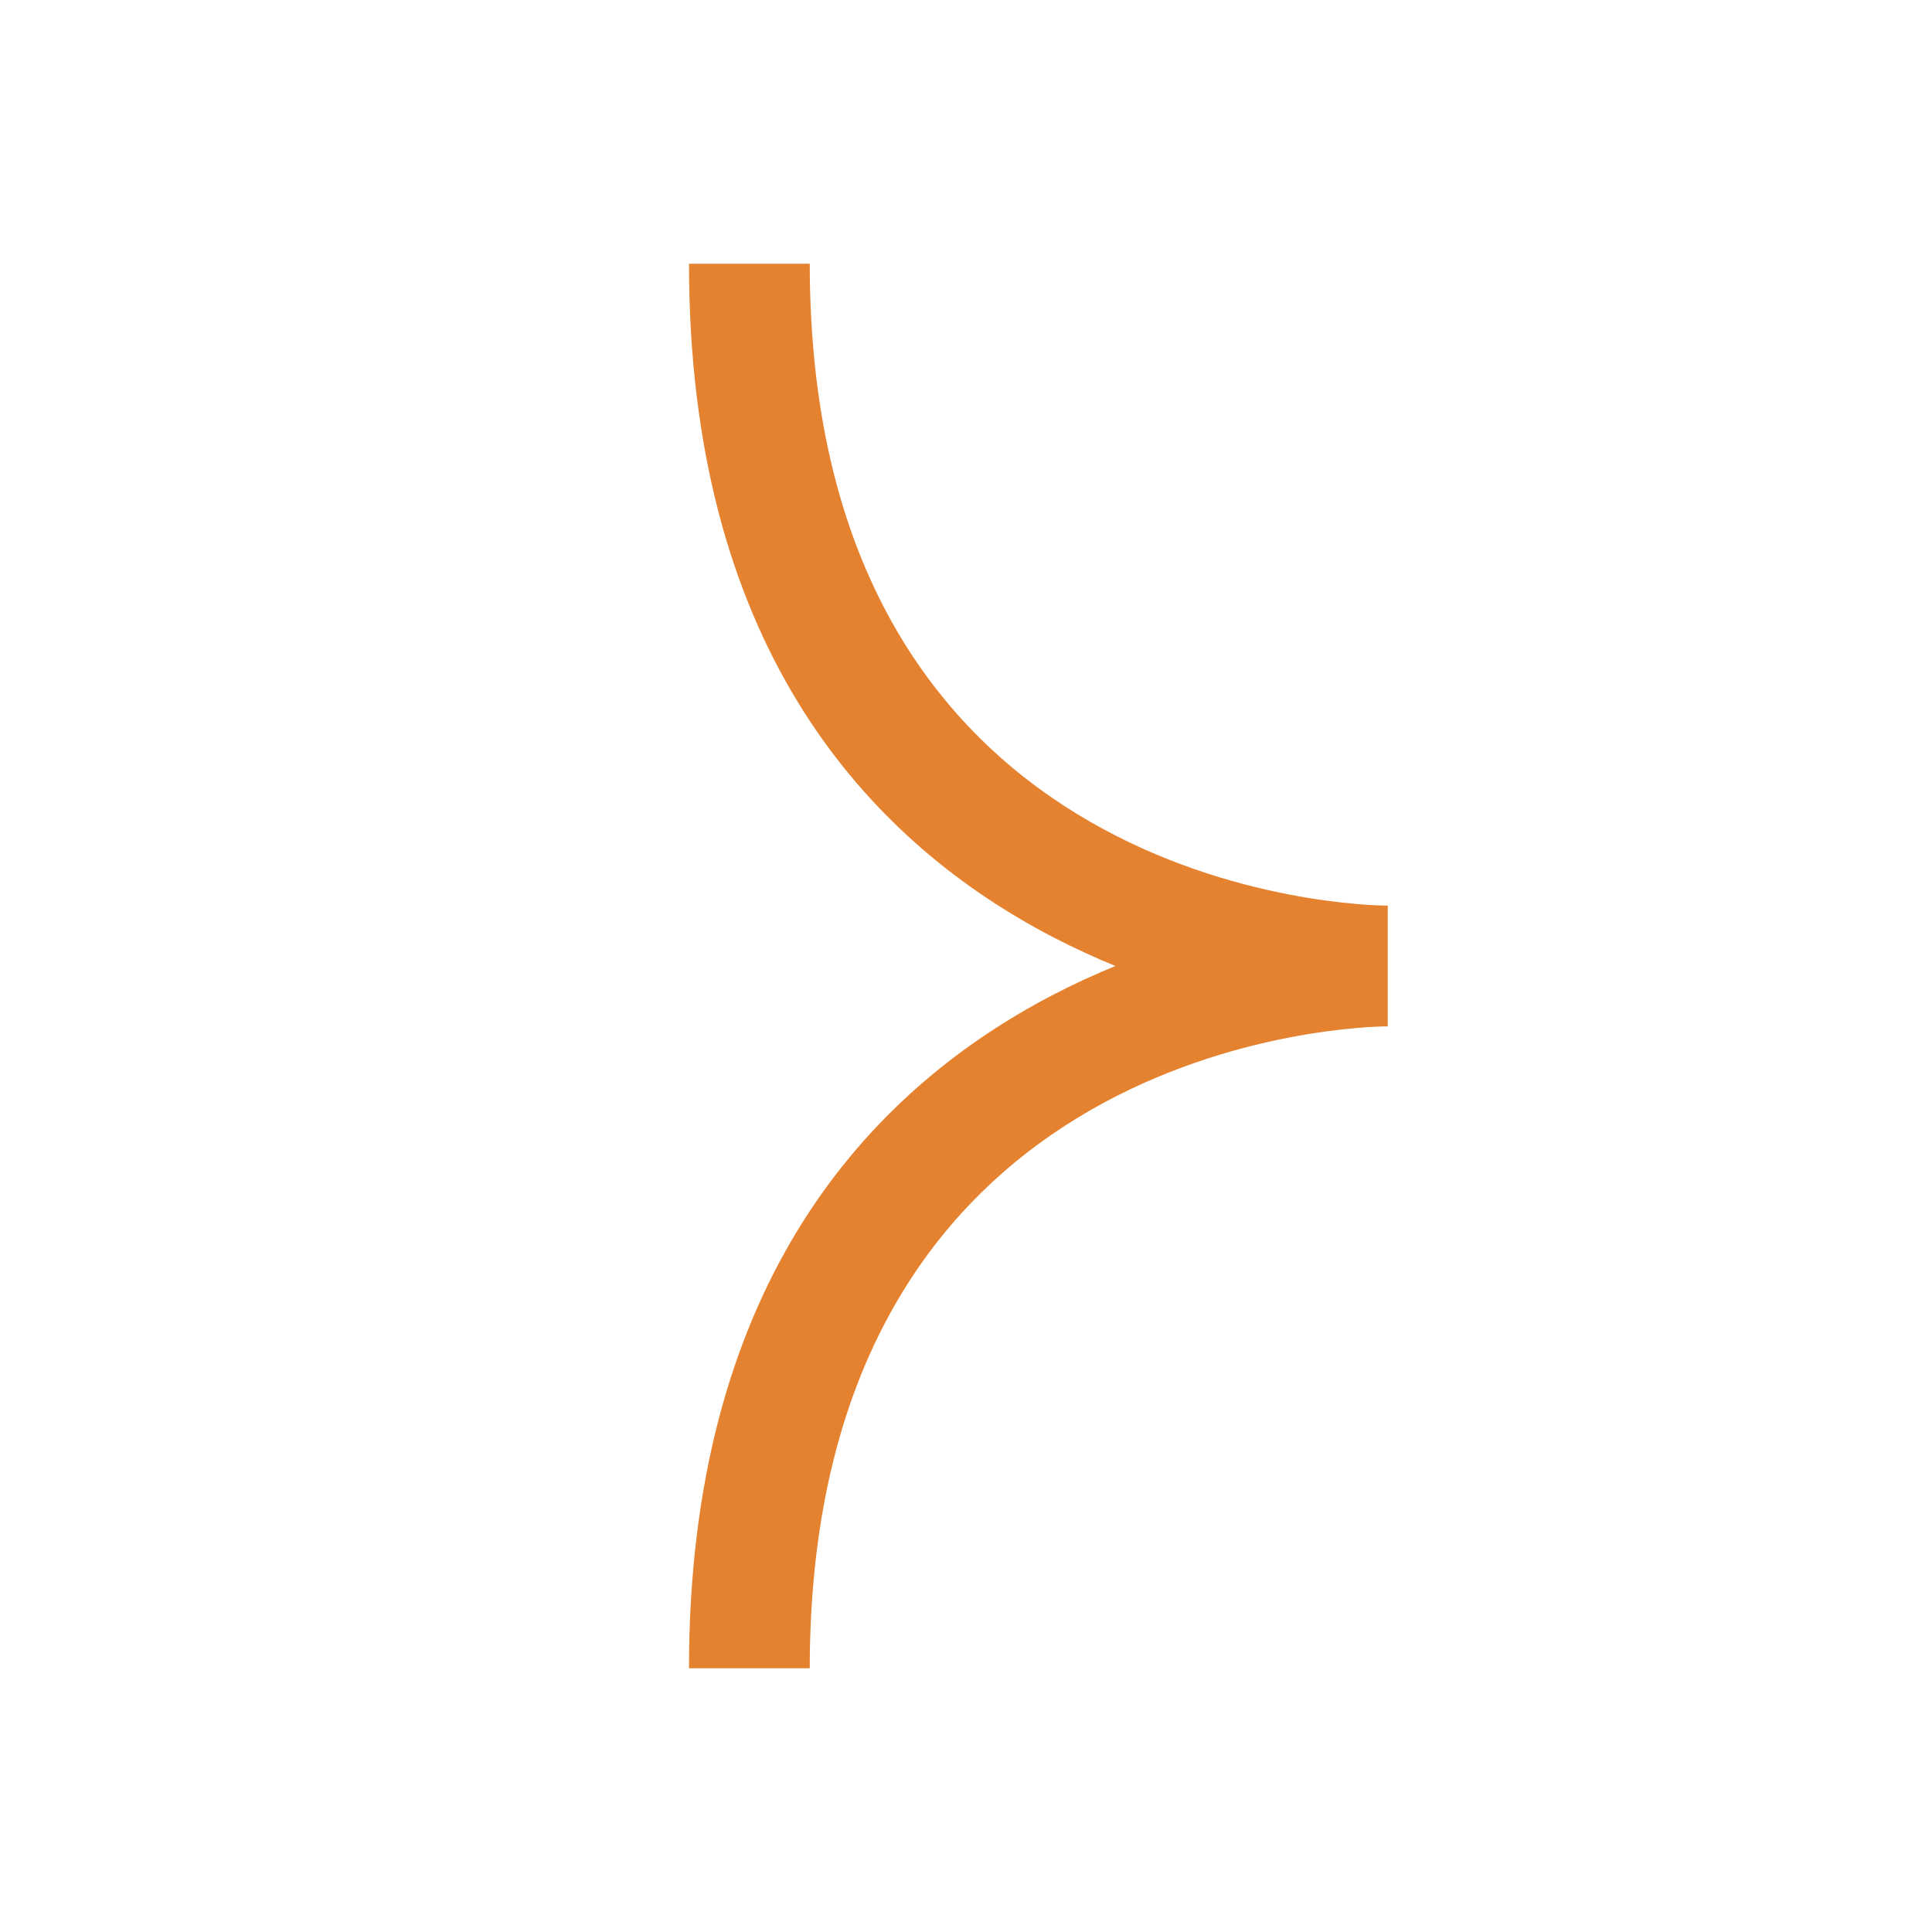
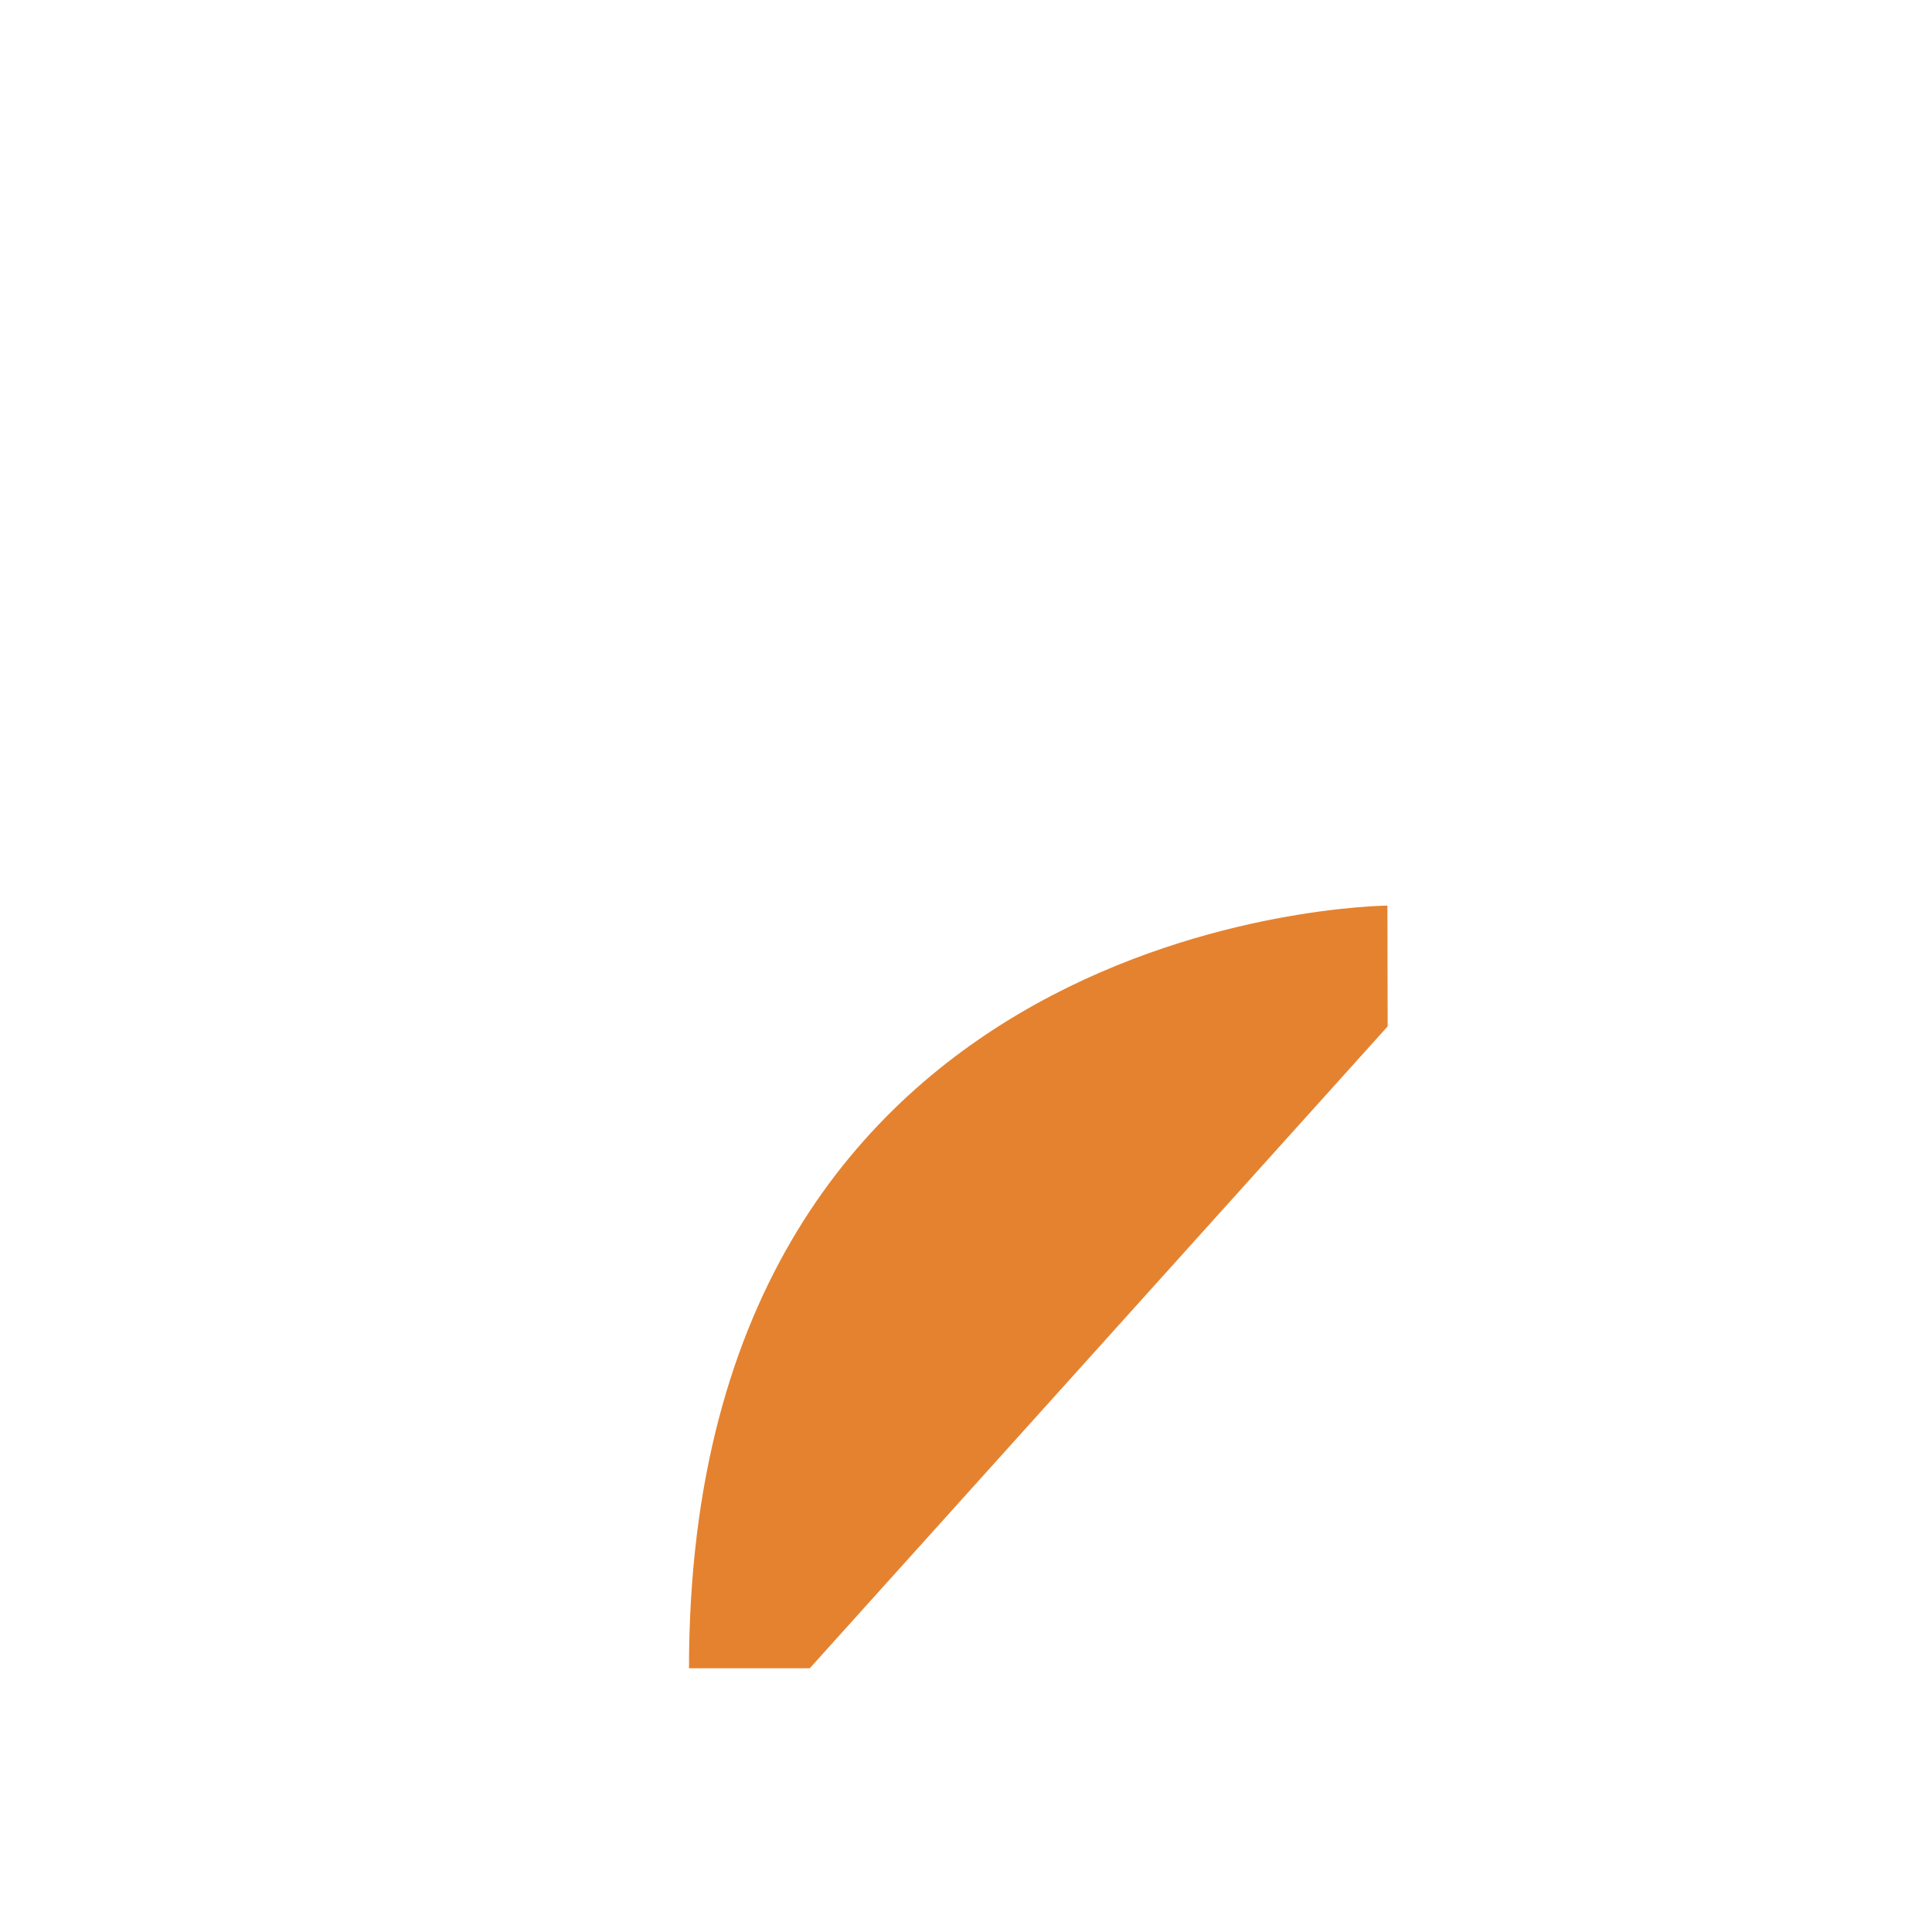
<svg xmlns="http://www.w3.org/2000/svg" xml:space="preserve" id="Layer_1" x="0" y="0" version="1.1" viewBox="0 0 80 80">
  <style>.st0{fill:#e5822f}</style>
-   <path d="m57.46 42.5-.01-5c-.29 0-28.92.36-28.92 31.58h5c.01-26.16 22.96-26.58 23.93-26.58z" class="st0" />
-   <path d="M57.46 37.5c-.98 0-23.93-.42-23.93-26.58h-5c0 31.22 28.63 31.58 28.92 31.58l.01-5V40v-2.5z" class="st0" />
+   <path d="m57.46 42.5-.01-5c-.29 0-28.92.36-28.92 31.58h5z" class="st0" />
</svg>